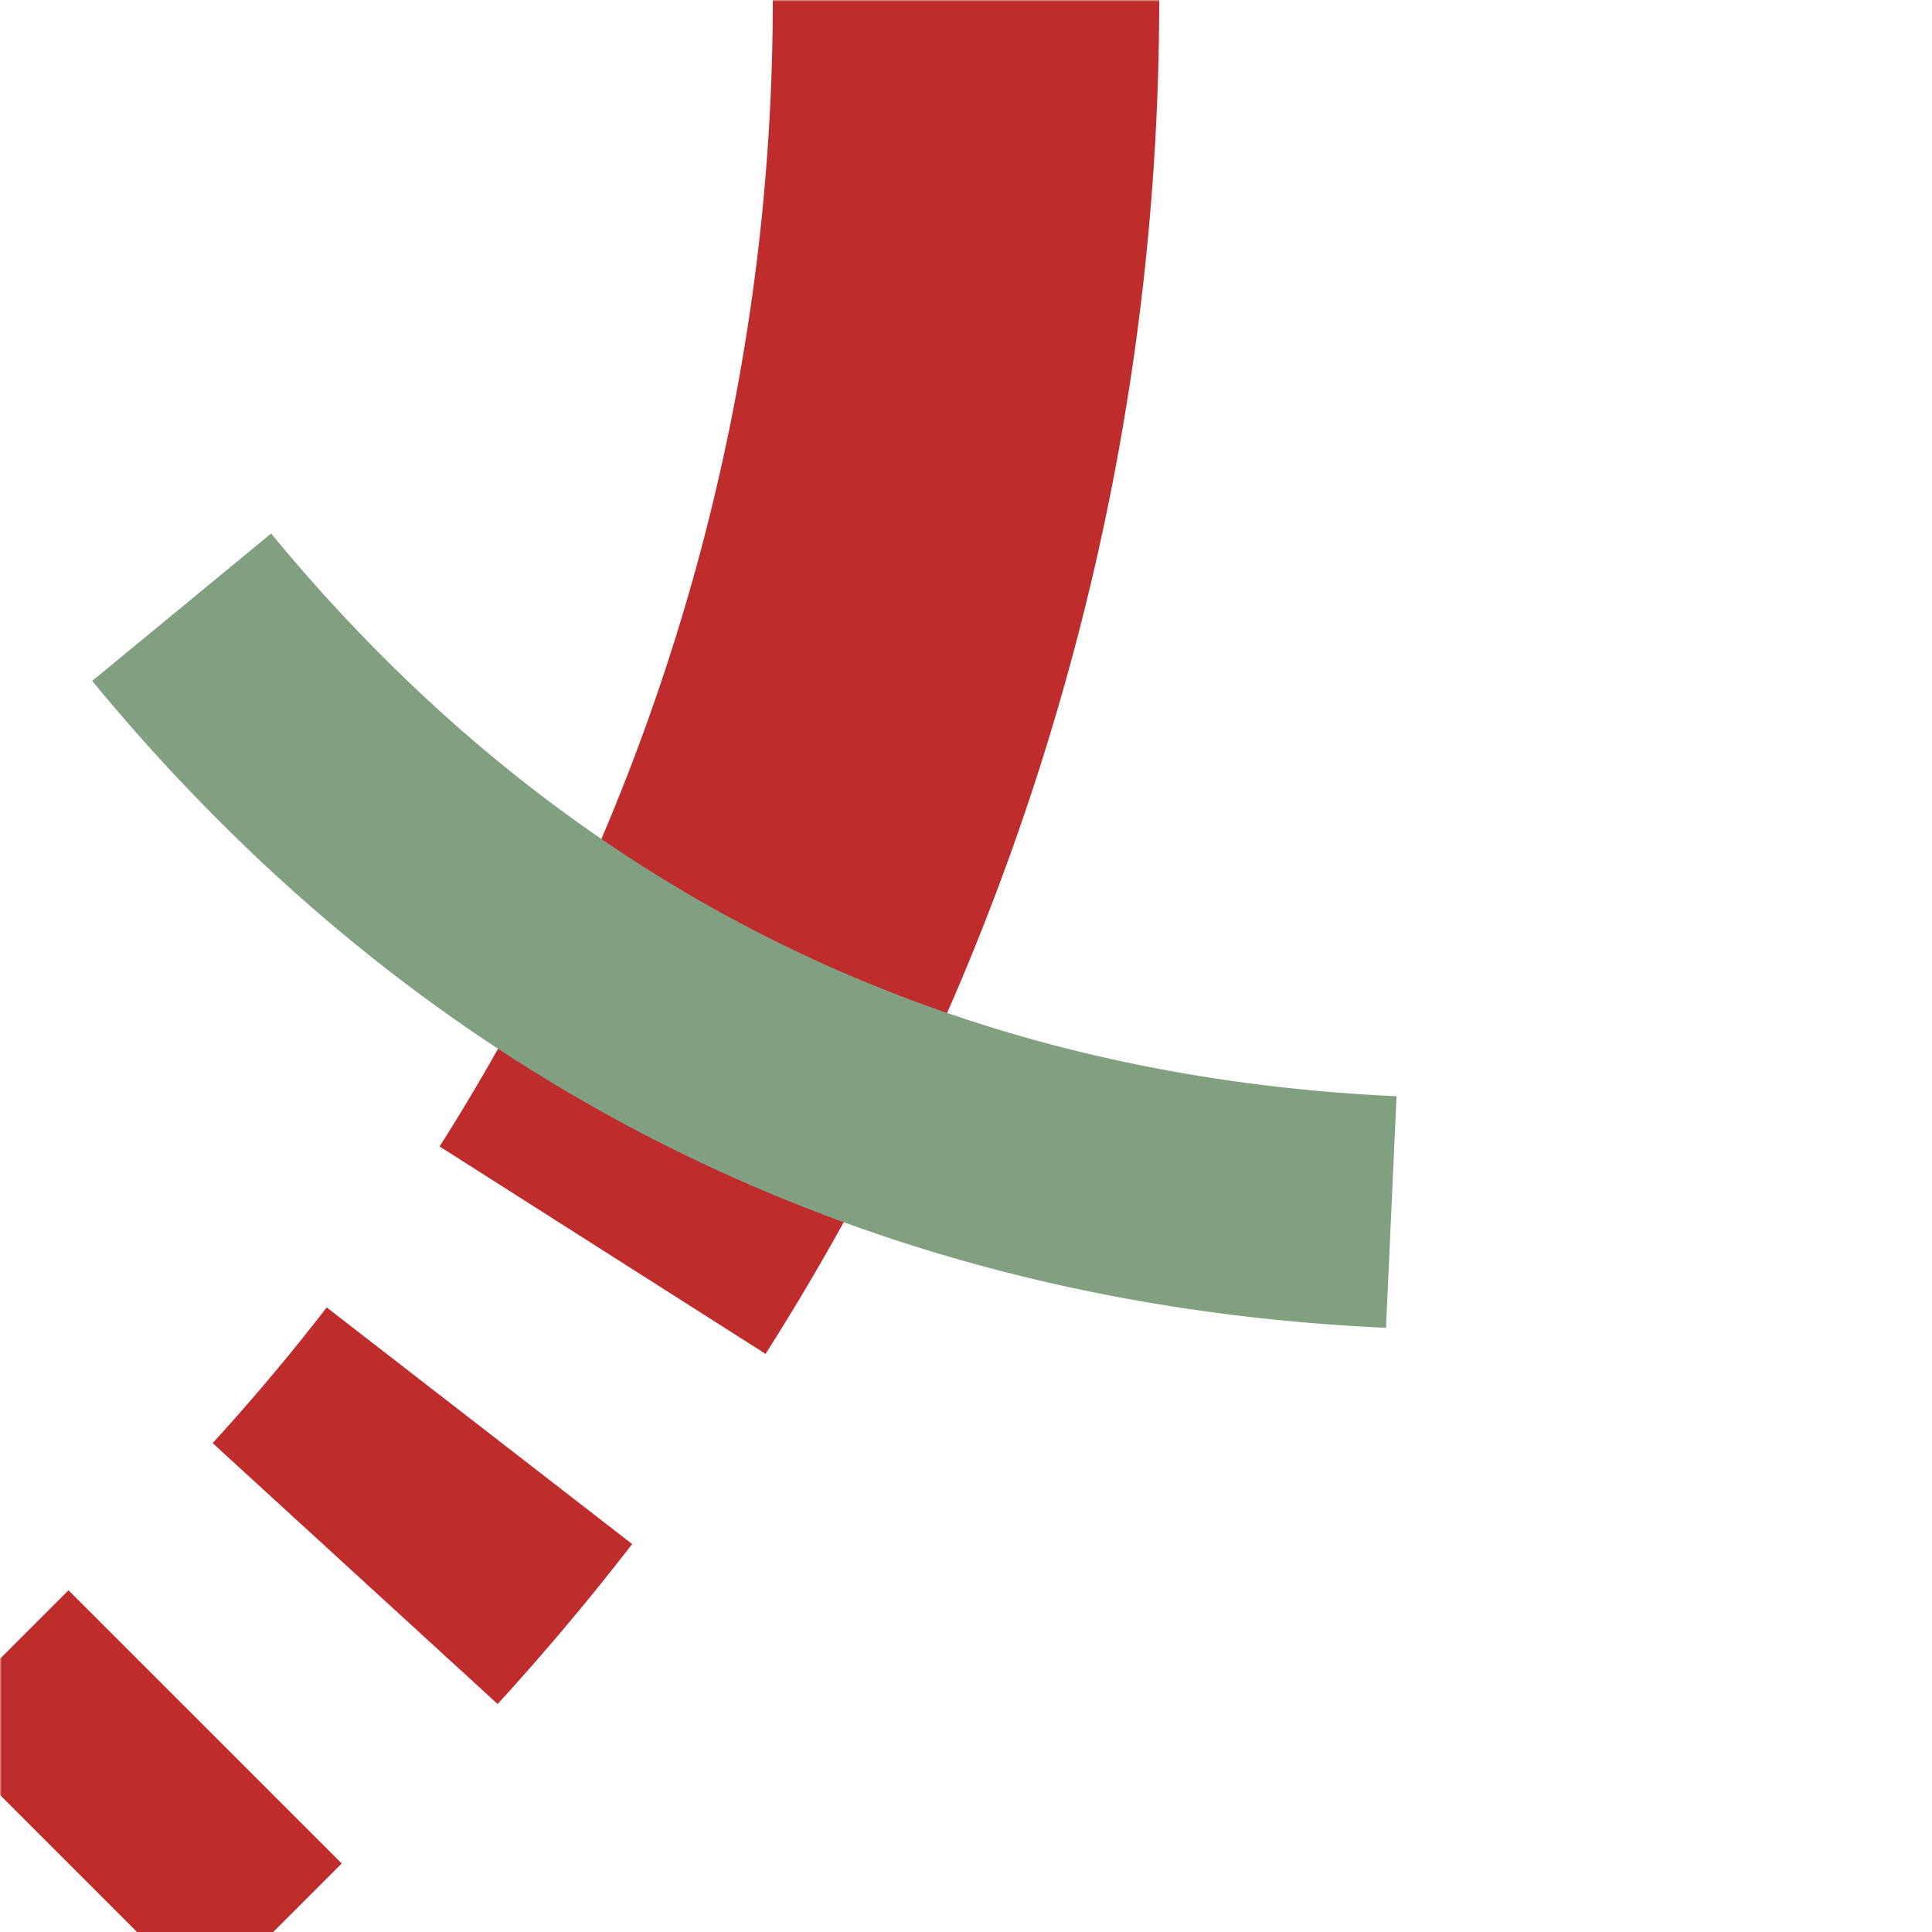
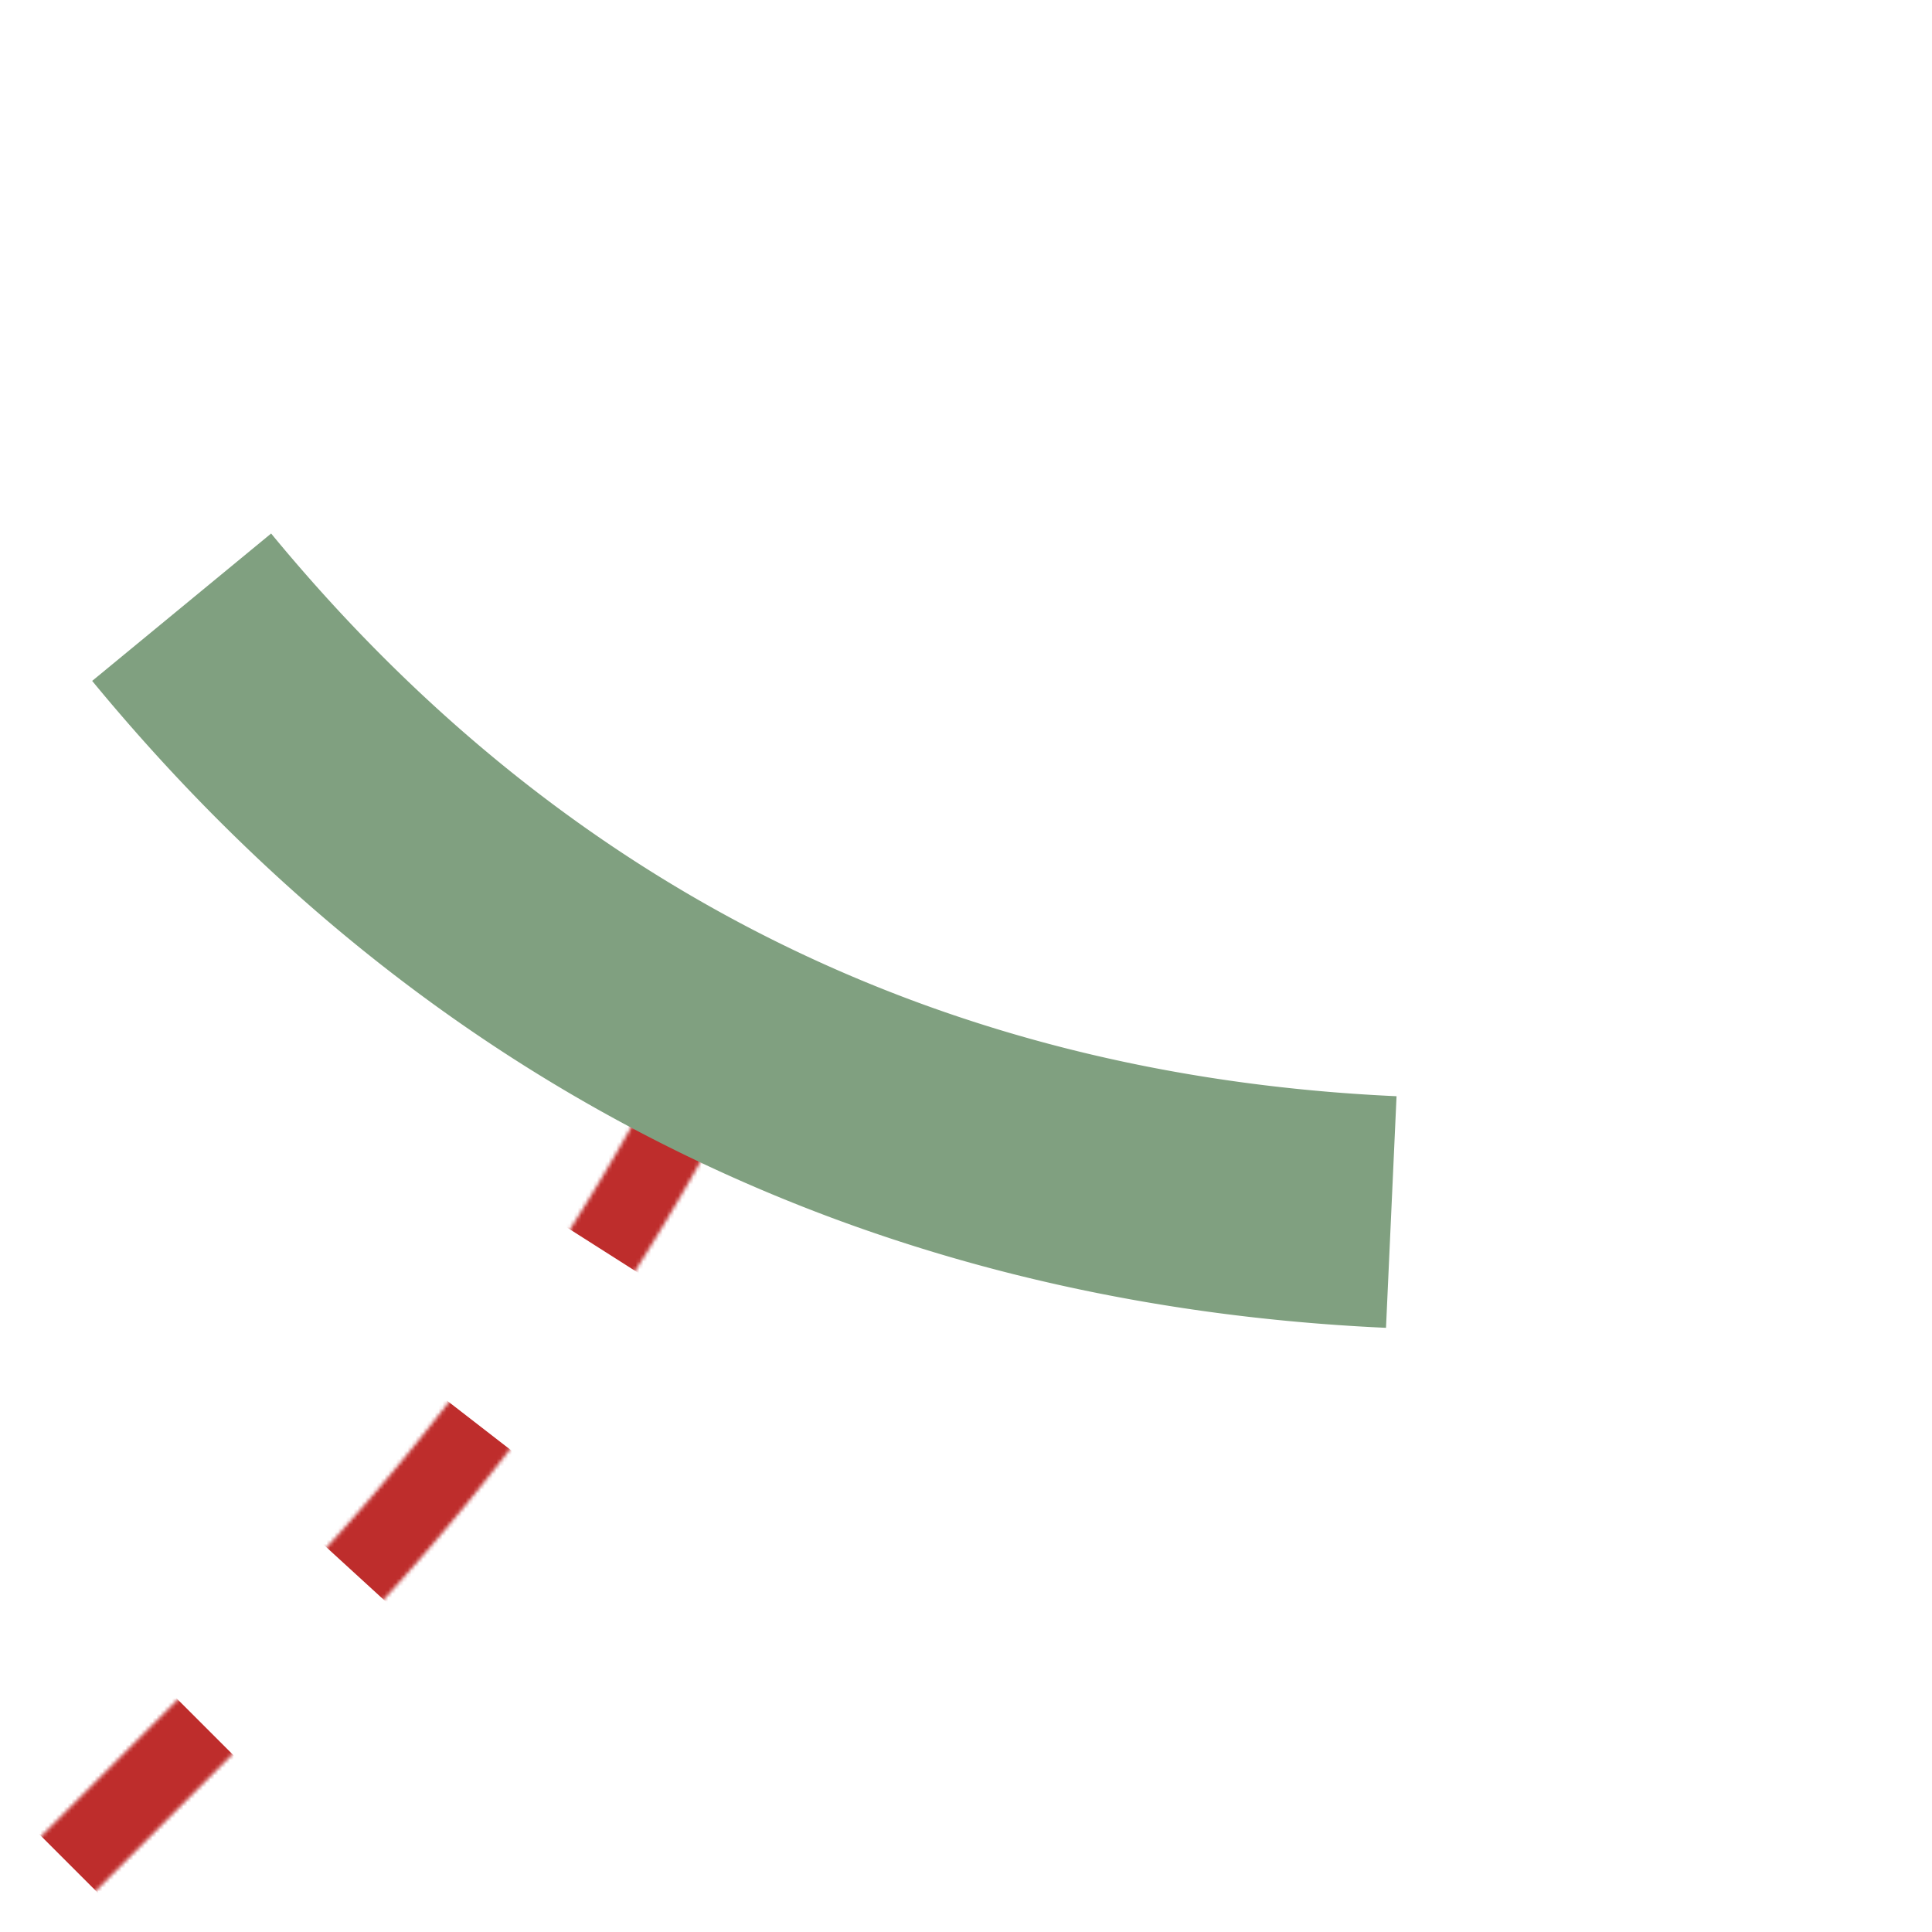
<svg xmlns="http://www.w3.org/2000/svg" width="500" height="500">
  <title>tSTR3a</title>
  <defs>
    <mask id="1">
-       <rect x="-100" y="-100" width="1200" height="1200" fill="#FFF" />
      <path d="M 0,500 73.22,426.78 A 603.55,603.55 0 0 0 250,0" stroke="#000" stroke-width="20" fill="none" stroke-dasharray="290" />
    </mask>
  </defs>
  <g fill="none">
    <path mask="url(#1)" stroke="#BE2D2C" d="m 500,0 0,0 M 250,0 A 603.55,603.55 0 0 1 73.22,426.78 L 0,500" stroke-width="100" stroke-dasharray="341.47,55.52,50,55.52,50" />
    <path stroke="#80A080" d="m 75,-38.58 a 1000,2500 0 0 0 350,0" stroke-width="60" transform="rotate(26.565 -353.55,0)" />
  </g>
</svg>